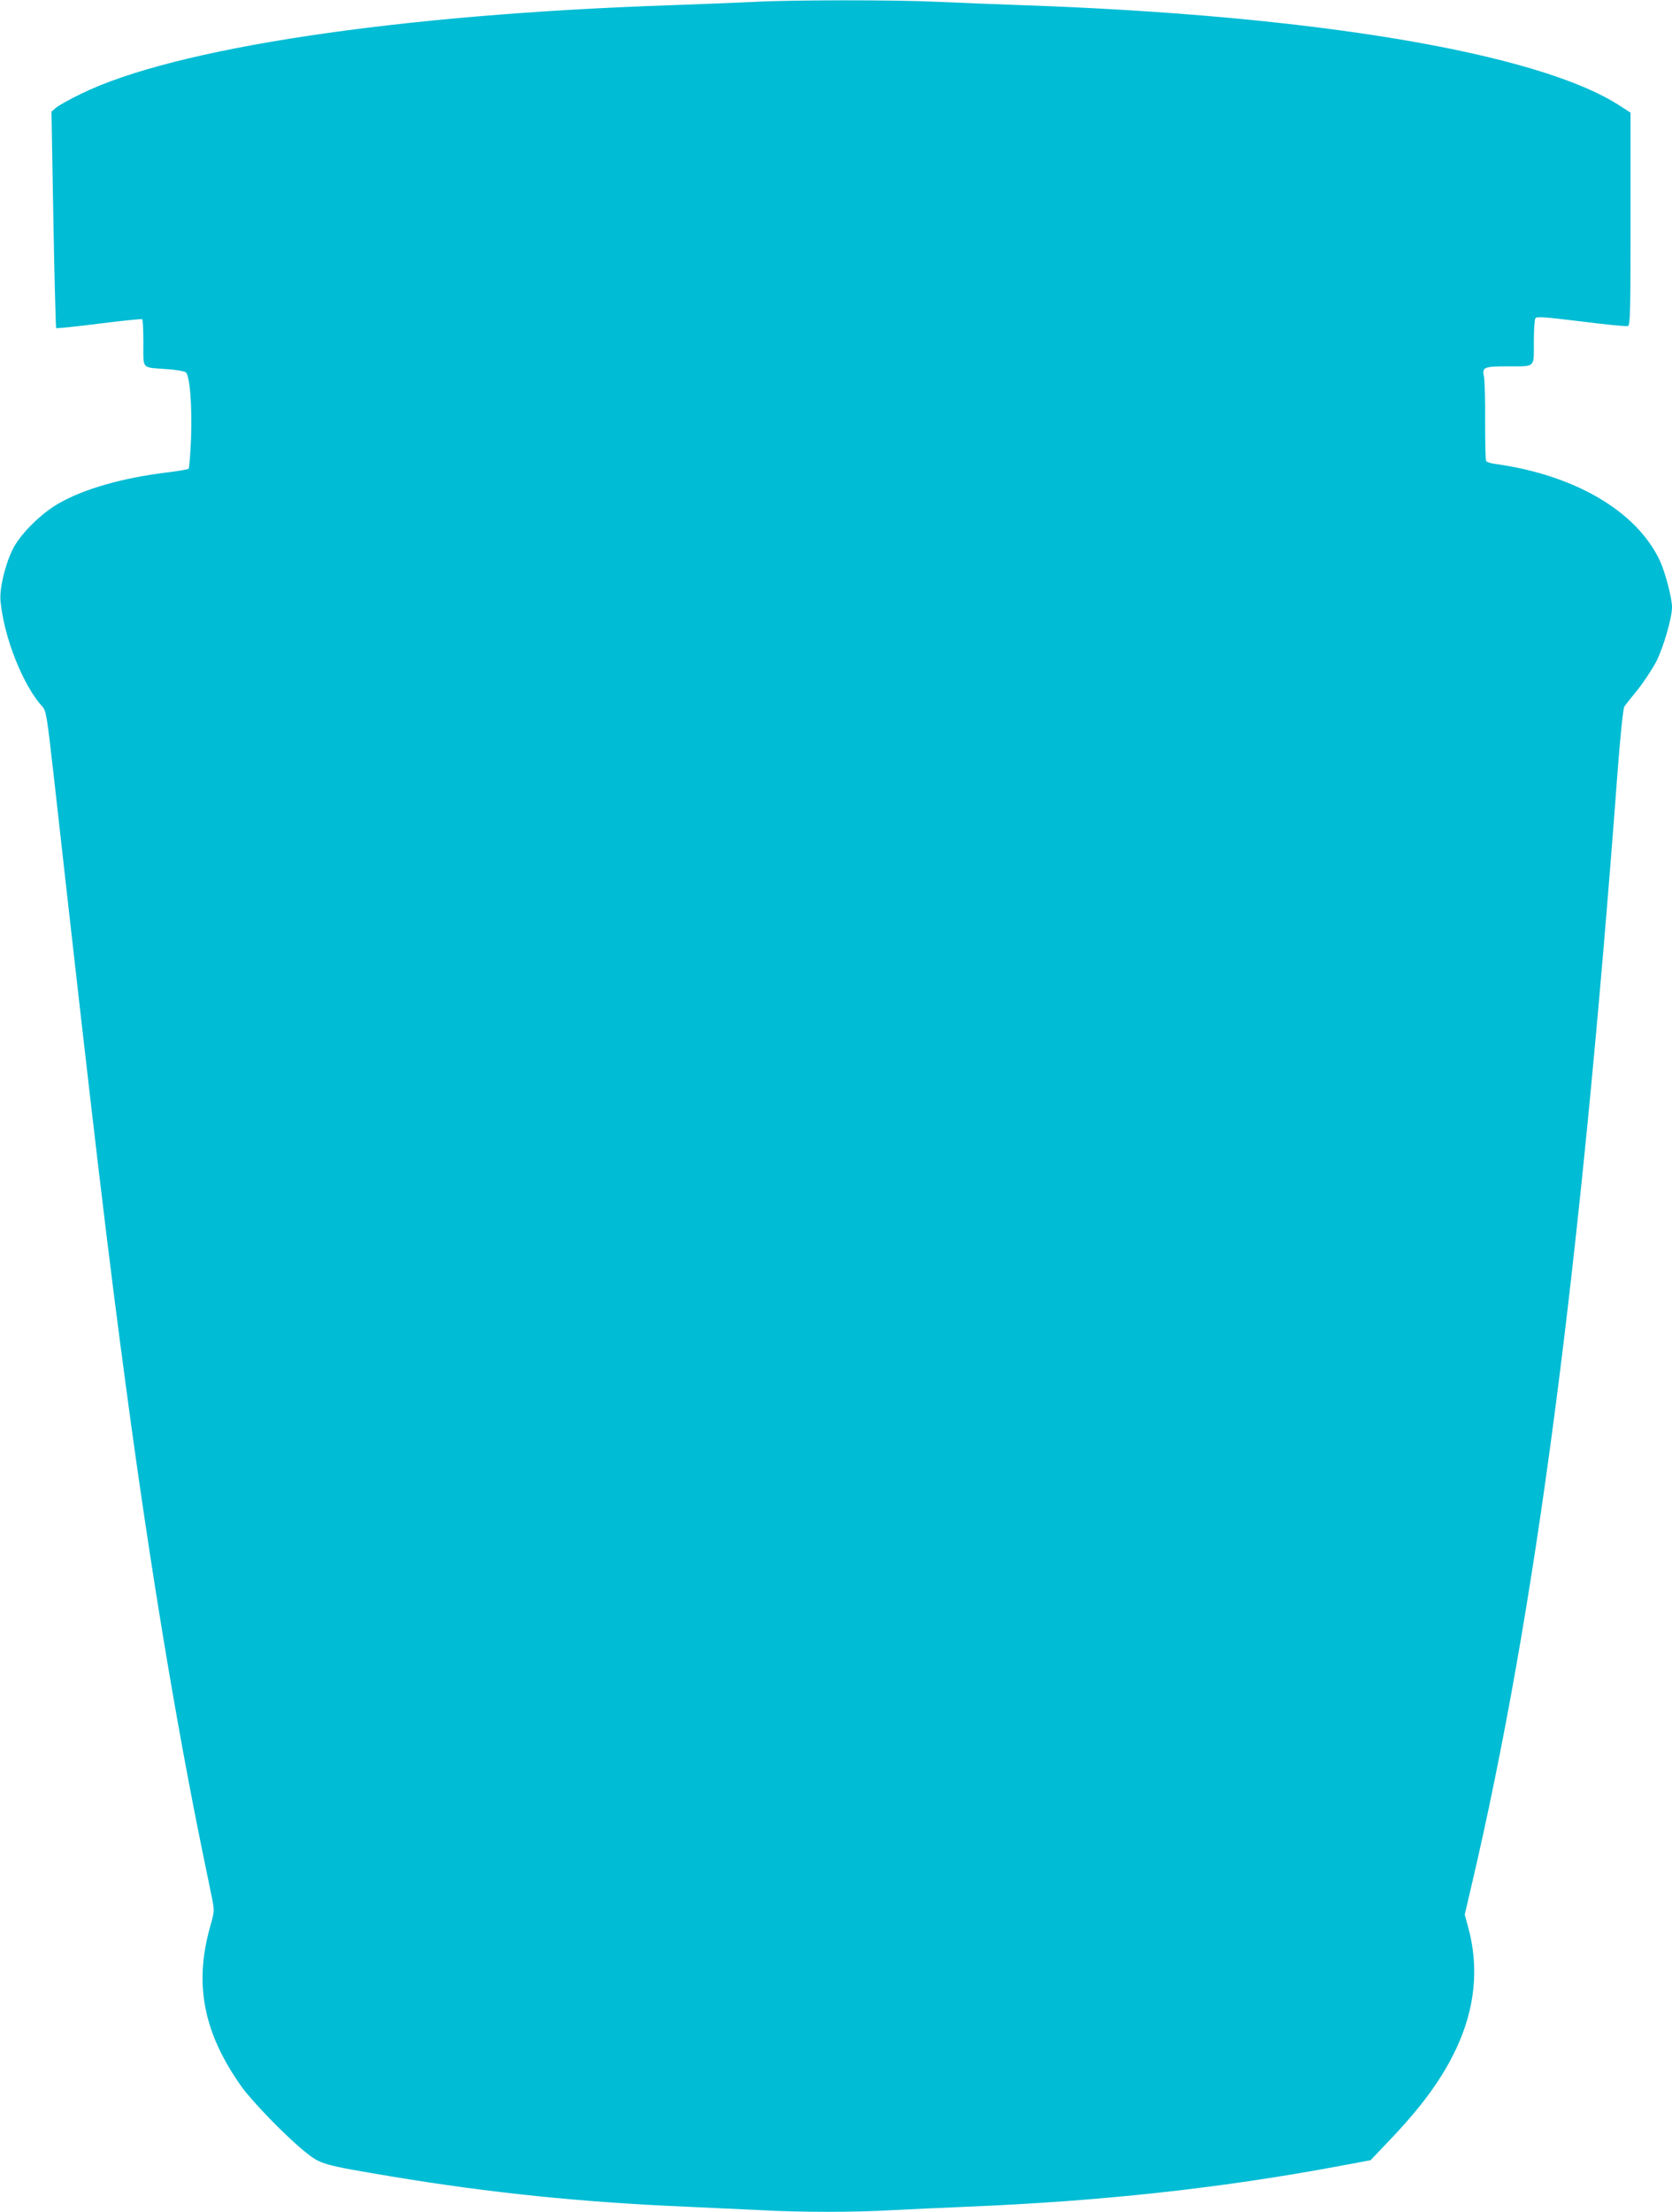
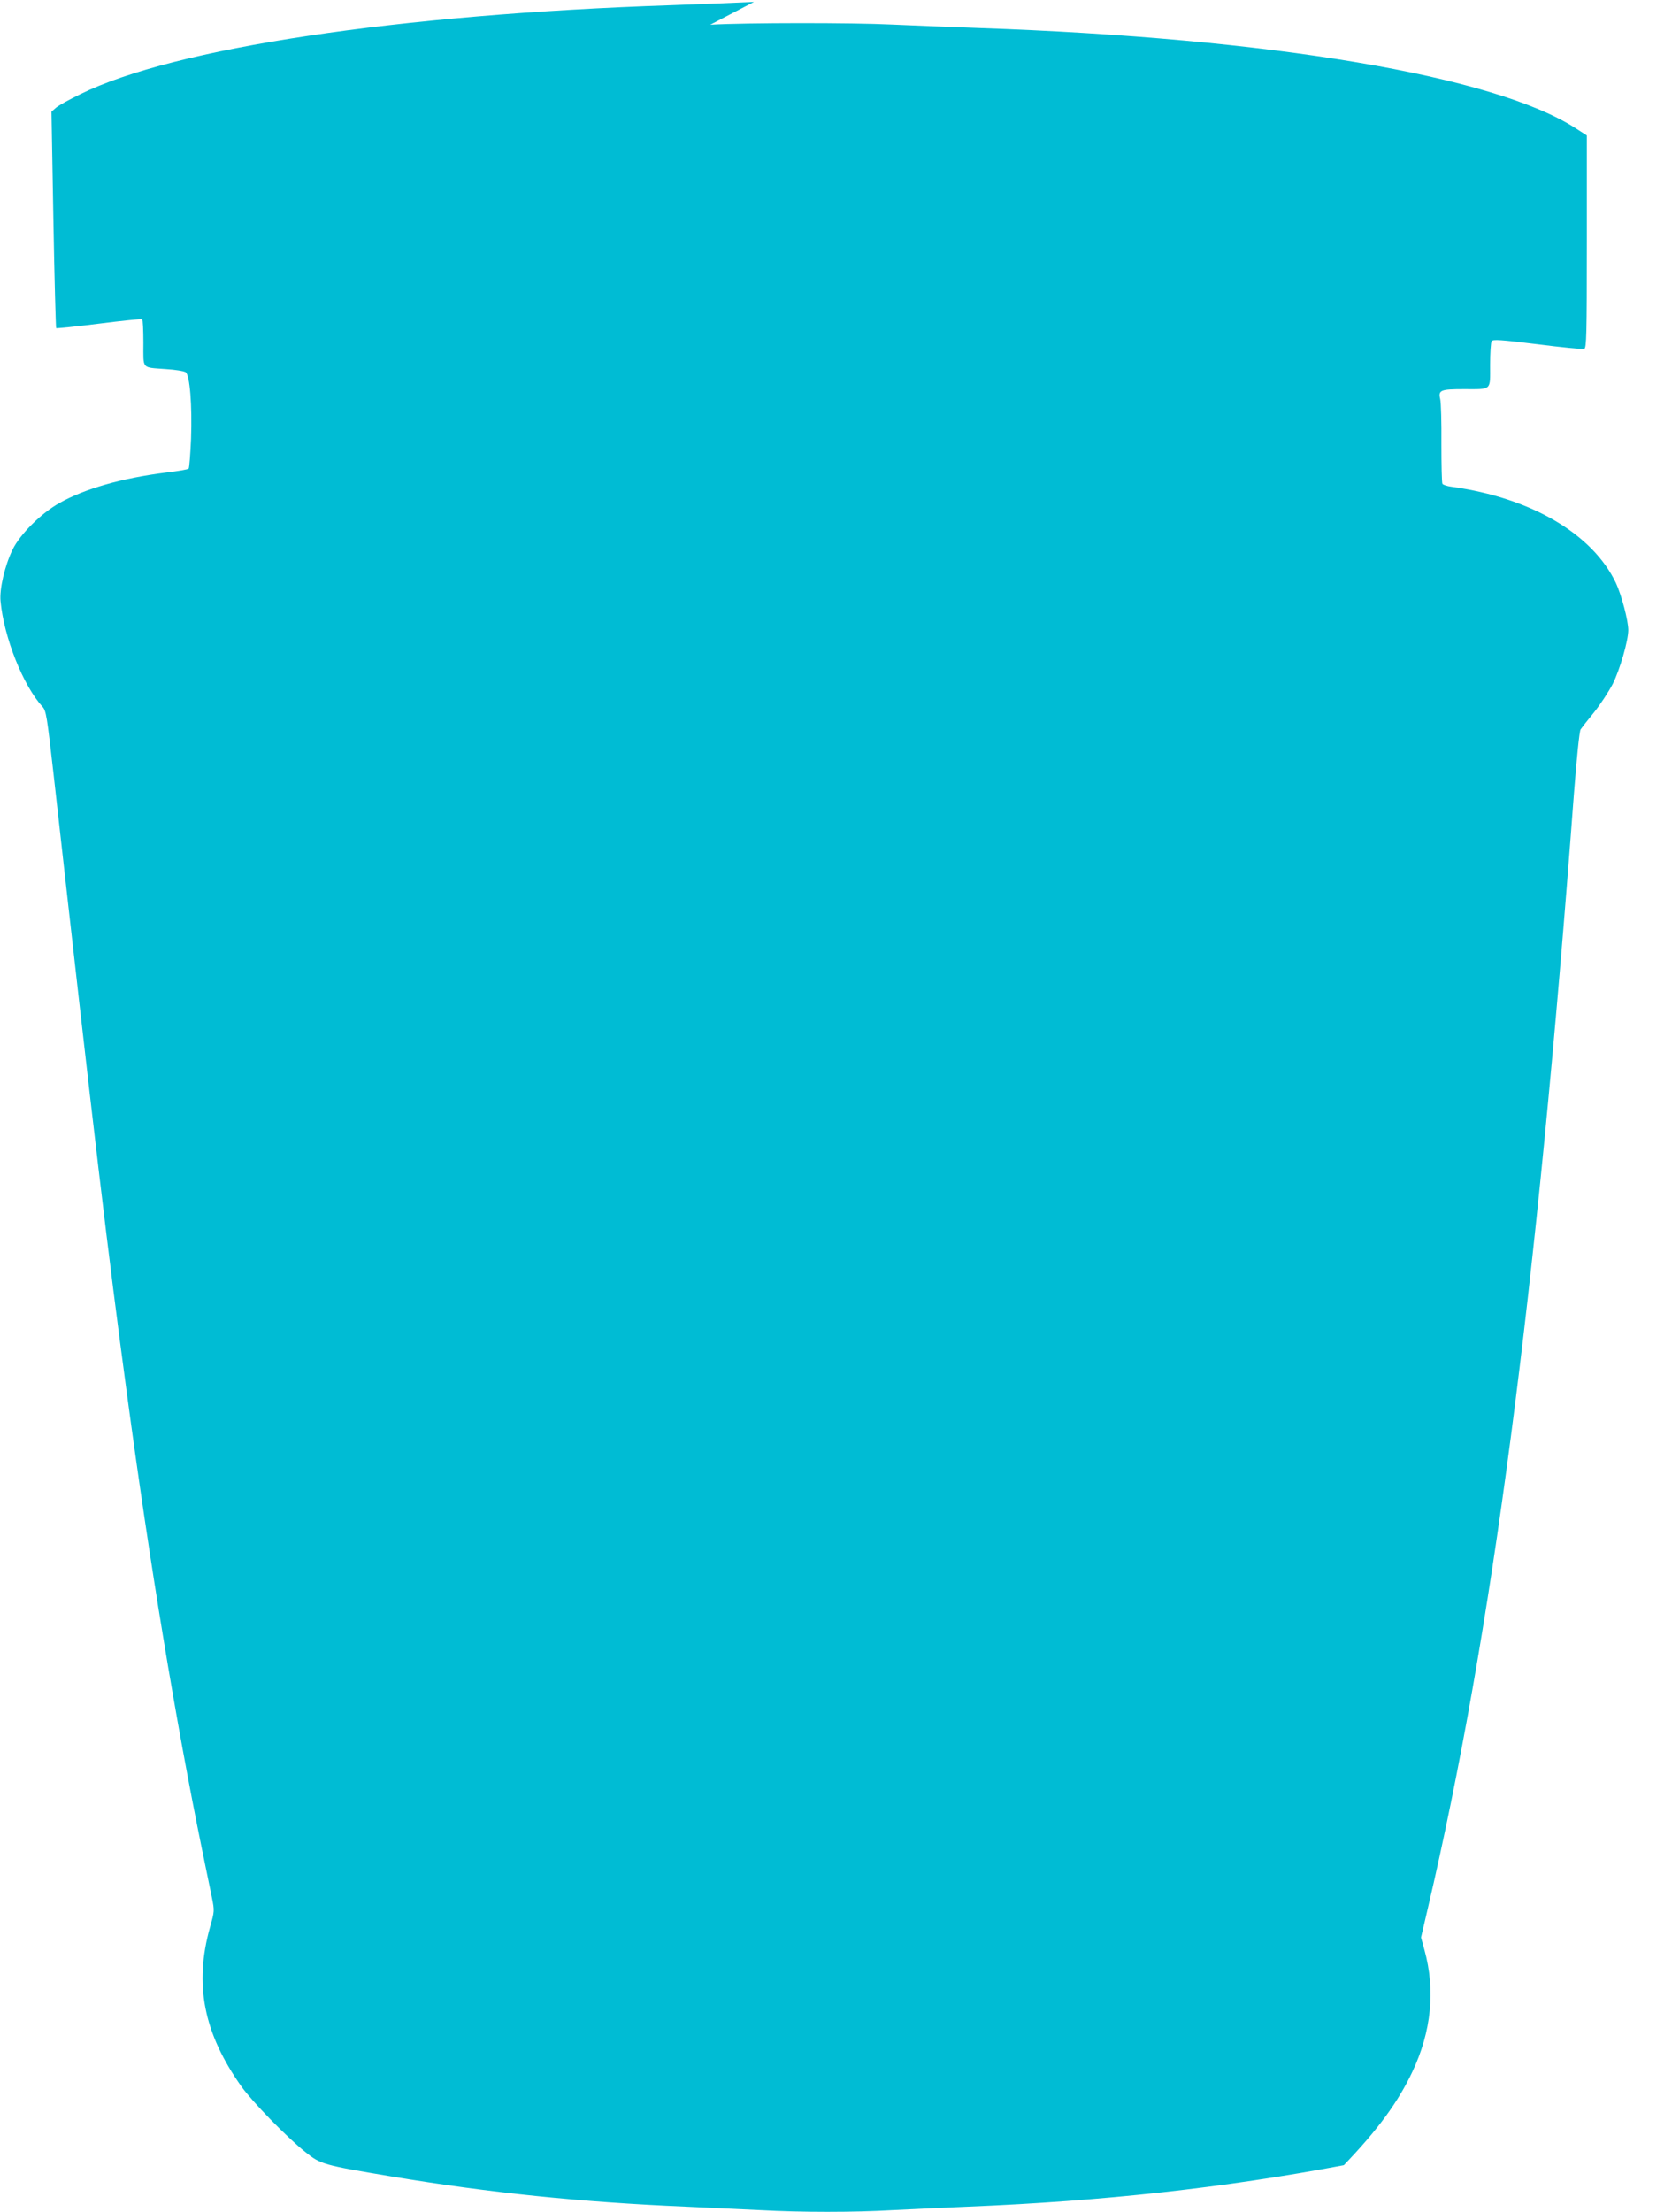
<svg xmlns="http://www.w3.org/2000/svg" version="1.0" width="968pt" height="1280pt" viewBox="0 0 968 1280" preserveAspectRatio="xMidYMid meet">
  <g transform="translate(0,1280) scale(0.1,-0.1)" fill="#00bcd4" stroke="none">
-     <path d="M4365 12789 c-77 -4 -291 -12 -475 -19 -1588 -53 -2885 -248 -3425 -515 -60 -29 -123 -64 -139 -77 l-28 -24 11 -624 c6 -343 14 -626 16 -629 3 -2 114 9 248 26 133 17 245 28 250 26 4 -2 7 -64 7 -138 0 -155 -13 -140 132 -151 54 -3 105 -12 113 -18 24 -18 38 -191 31 -386 -4 -90 -10 -168 -14 -172 -5 -5 -64 -15 -133 -23 -253 -32 -468 -93 -615 -176 -106 -59 -228 -181 -271 -269 -45 -92 -77 -229 -70 -299 20 -211 131 -489 243 -611 21 -23 26 -54 64 -390 236 -2108 316 -2781 425 -3587 133 -989 282 -1890 436 -2643 22 -107 47 -230 56 -272 15 -76 15 -78 -11 -170 -93 -331 -38 -613 182 -923 64 -89 259 -290 370 -379 88 -71 103 -75 497 -141 573 -95 1097 -149 1705 -175 135 -6 328 -15 430 -20 237 -13 548 -13 770 0 96 5 292 14 435 20 782 32 1482 109 2175 240 l155 29 98 103 c196 204 314 365 397 541 110 233 134 471 70 704 l-20 73 39 167 c372 1586 630 3553 846 6448 16 208 32 367 39 376 6 9 41 54 78 99 37 46 85 120 108 164 42 84 90 251 90 312 0 54 -39 202 -71 271 -135 285 -491 494 -951 558 -26 3 -50 11 -54 17 -4 6 -6 110 -6 232 1 121 -2 238 -7 259 -12 51 2 57 136 57 165 0 153 -11 153 139 0 69 4 132 9 139 7 11 54 8 264 -18 141 -18 263 -30 272 -27 13 6 15 77 15 621 l0 614 -62 40 c-469 305 -1769 524 -3458 582 -168 6 -395 15 -505 20 -227 11 -840 11 -1050 -1z" />
+     <path d="M4365 12789 c-77 -4 -291 -12 -475 -19 -1588 -53 -2885 -248 -3425 -515 -60 -29 -123 -64 -139 -77 l-28 -24 11 -624 c6 -343 14 -626 16 -629 3 -2 114 9 248 26 133 17 245 28 250 26 4 -2 7 -64 7 -138 0 -155 -13 -140 132 -151 54 -3 105 -12 113 -18 24 -18 38 -191 31 -386 -4 -90 -10 -168 -14 -172 -5 -5 -64 -15 -133 -23 -253 -32 -468 -93 -615 -176 -106 -59 -228 -181 -271 -269 -45 -92 -77 -229 -70 -299 20 -211 131 -489 243 -611 21 -23 26 -54 64 -390 236 -2108 316 -2781 425 -3587 133 -989 282 -1890 436 -2643 22 -107 47 -230 56 -272 15 -76 15 -78 -11 -170 -93 -331 -38 -613 182 -923 64 -89 259 -290 370 -379 88 -71 103 -75 497 -141 573 -95 1097 -149 1705 -175 135 -6 328 -15 430 -20 237 -13 548 -13 770 0 96 5 292 14 435 20 782 32 1482 109 2175 240 c196 204 314 365 397 541 110 233 134 471 70 704 l-20 73 39 167 c372 1586 630 3553 846 6448 16 208 32 367 39 376 6 9 41 54 78 99 37 46 85 120 108 164 42 84 90 251 90 312 0 54 -39 202 -71 271 -135 285 -491 494 -951 558 -26 3 -50 11 -54 17 -4 6 -6 110 -6 232 1 121 -2 238 -7 259 -12 51 2 57 136 57 165 0 153 -11 153 139 0 69 4 132 9 139 7 11 54 8 264 -18 141 -18 263 -30 272 -27 13 6 15 77 15 621 l0 614 -62 40 c-469 305 -1769 524 -3458 582 -168 6 -395 15 -505 20 -227 11 -840 11 -1050 -1z" />
  </g>
</svg>